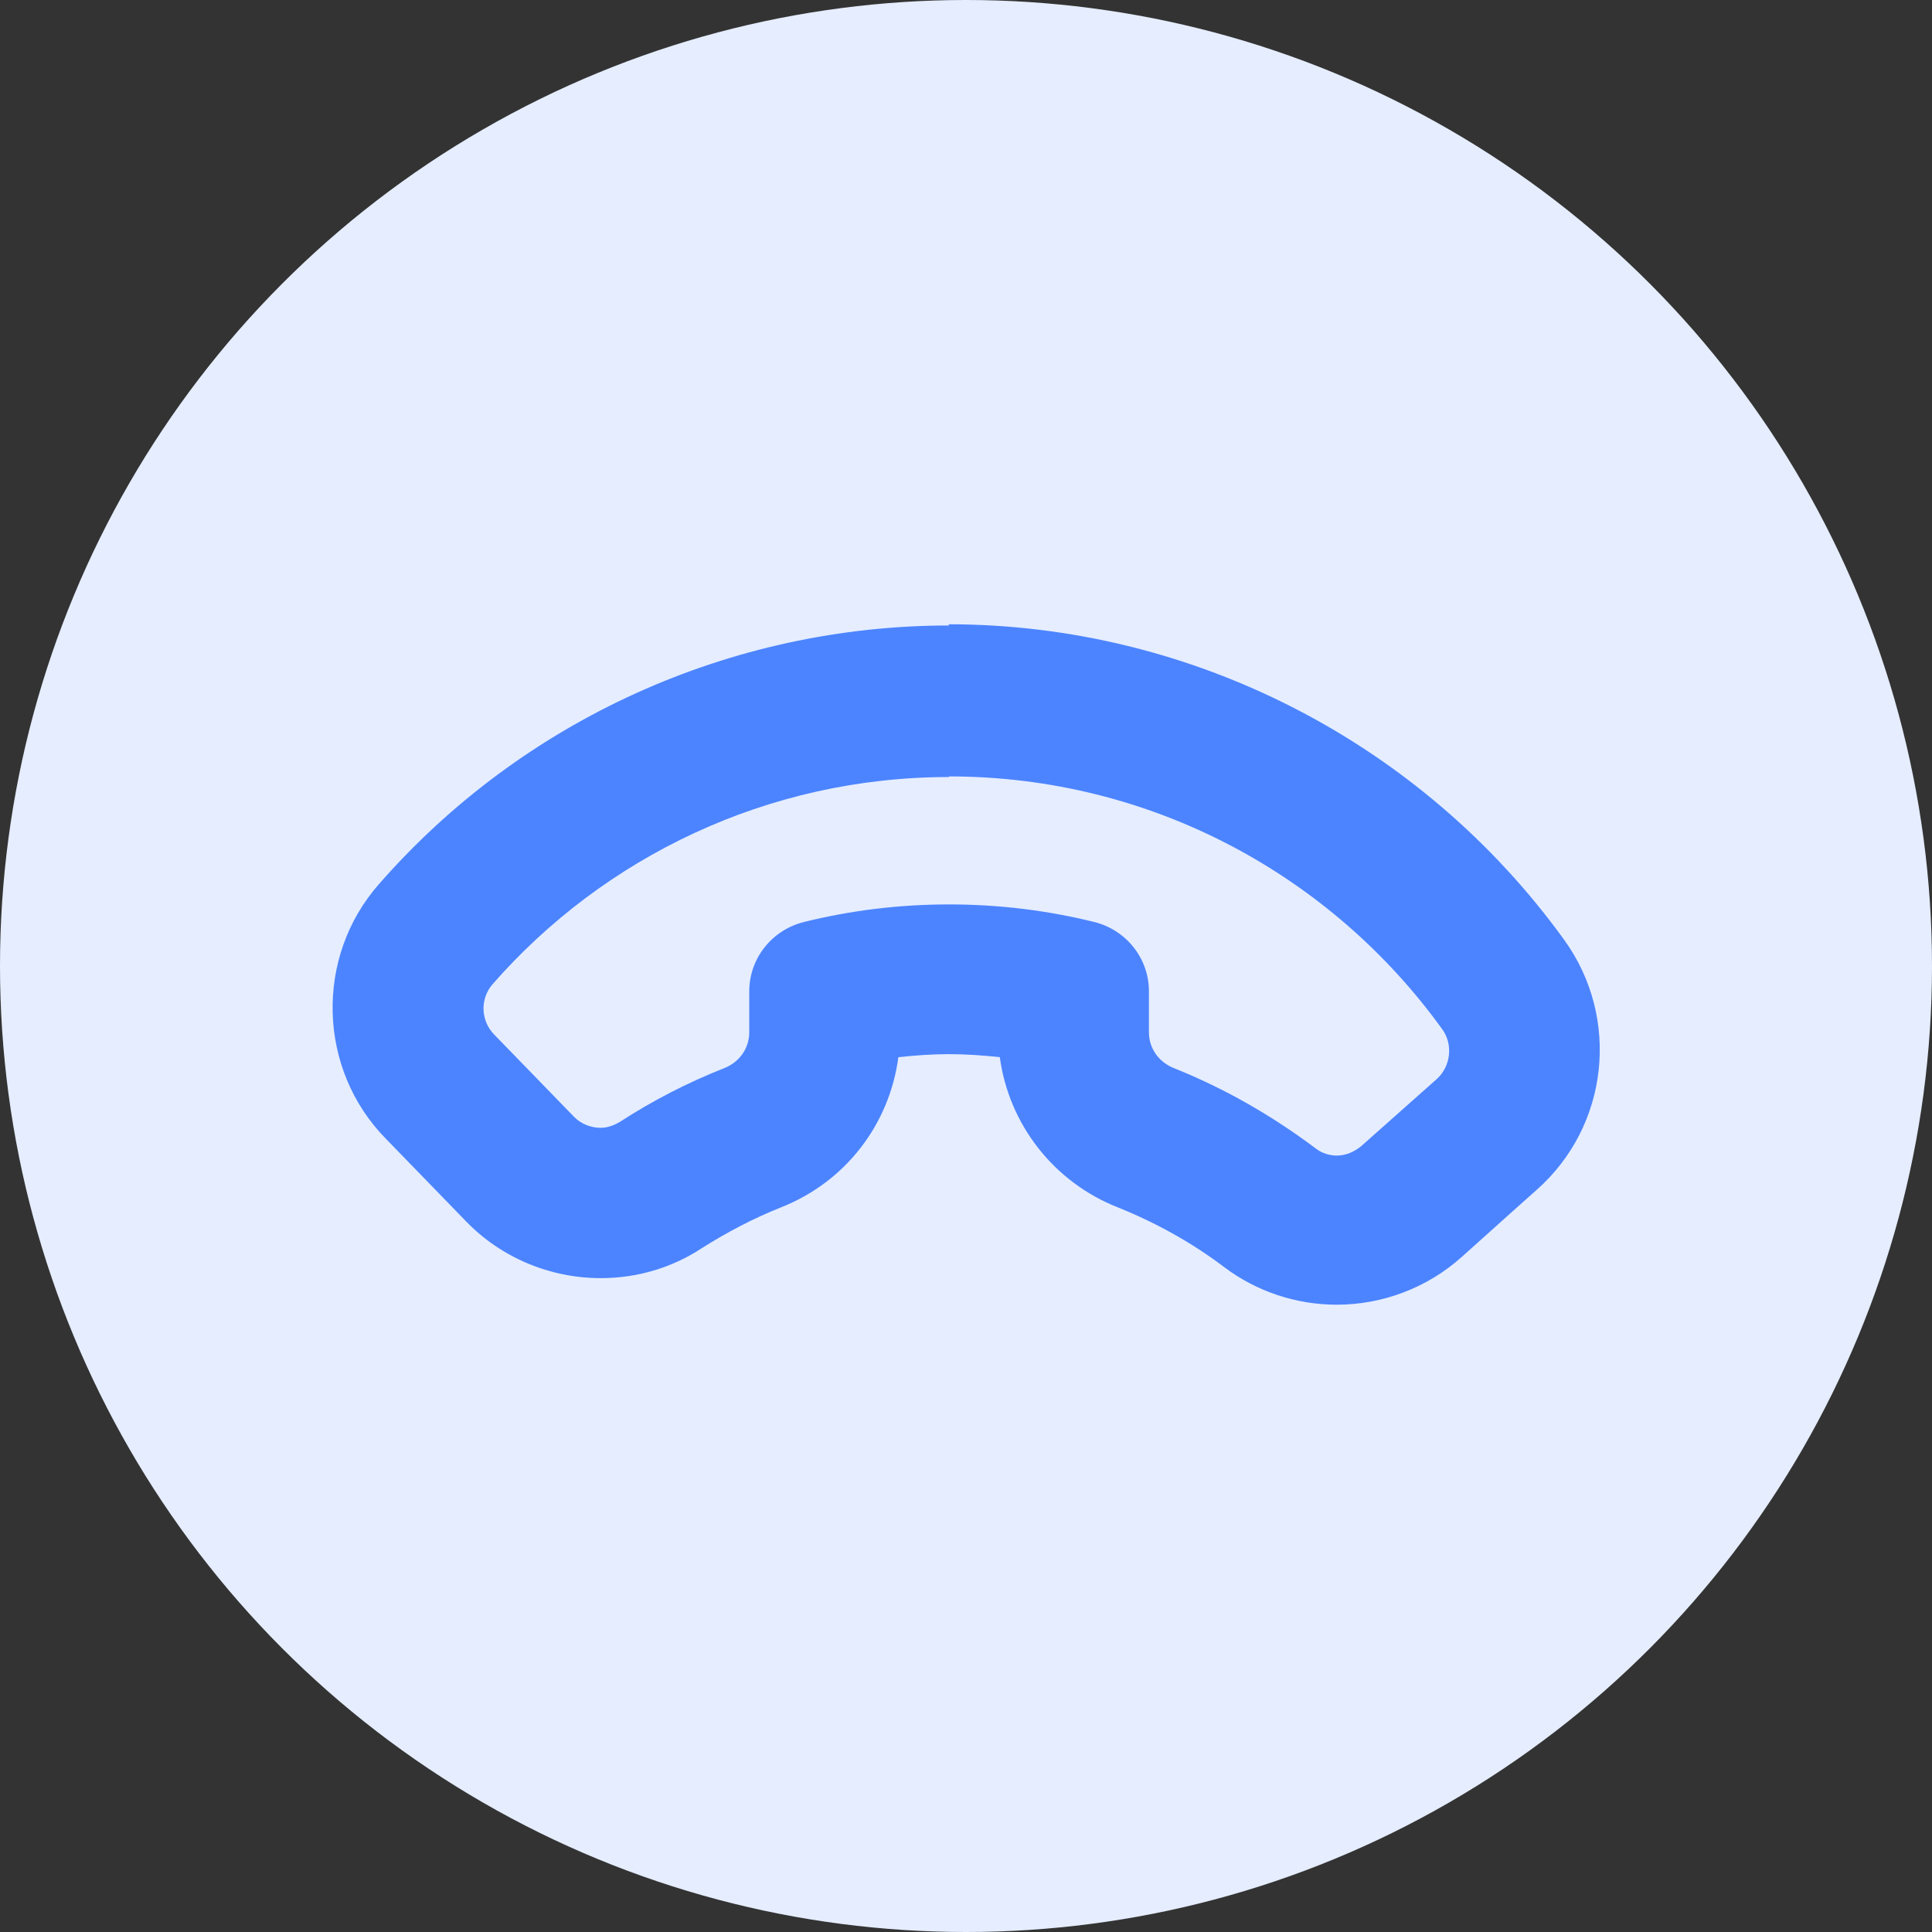
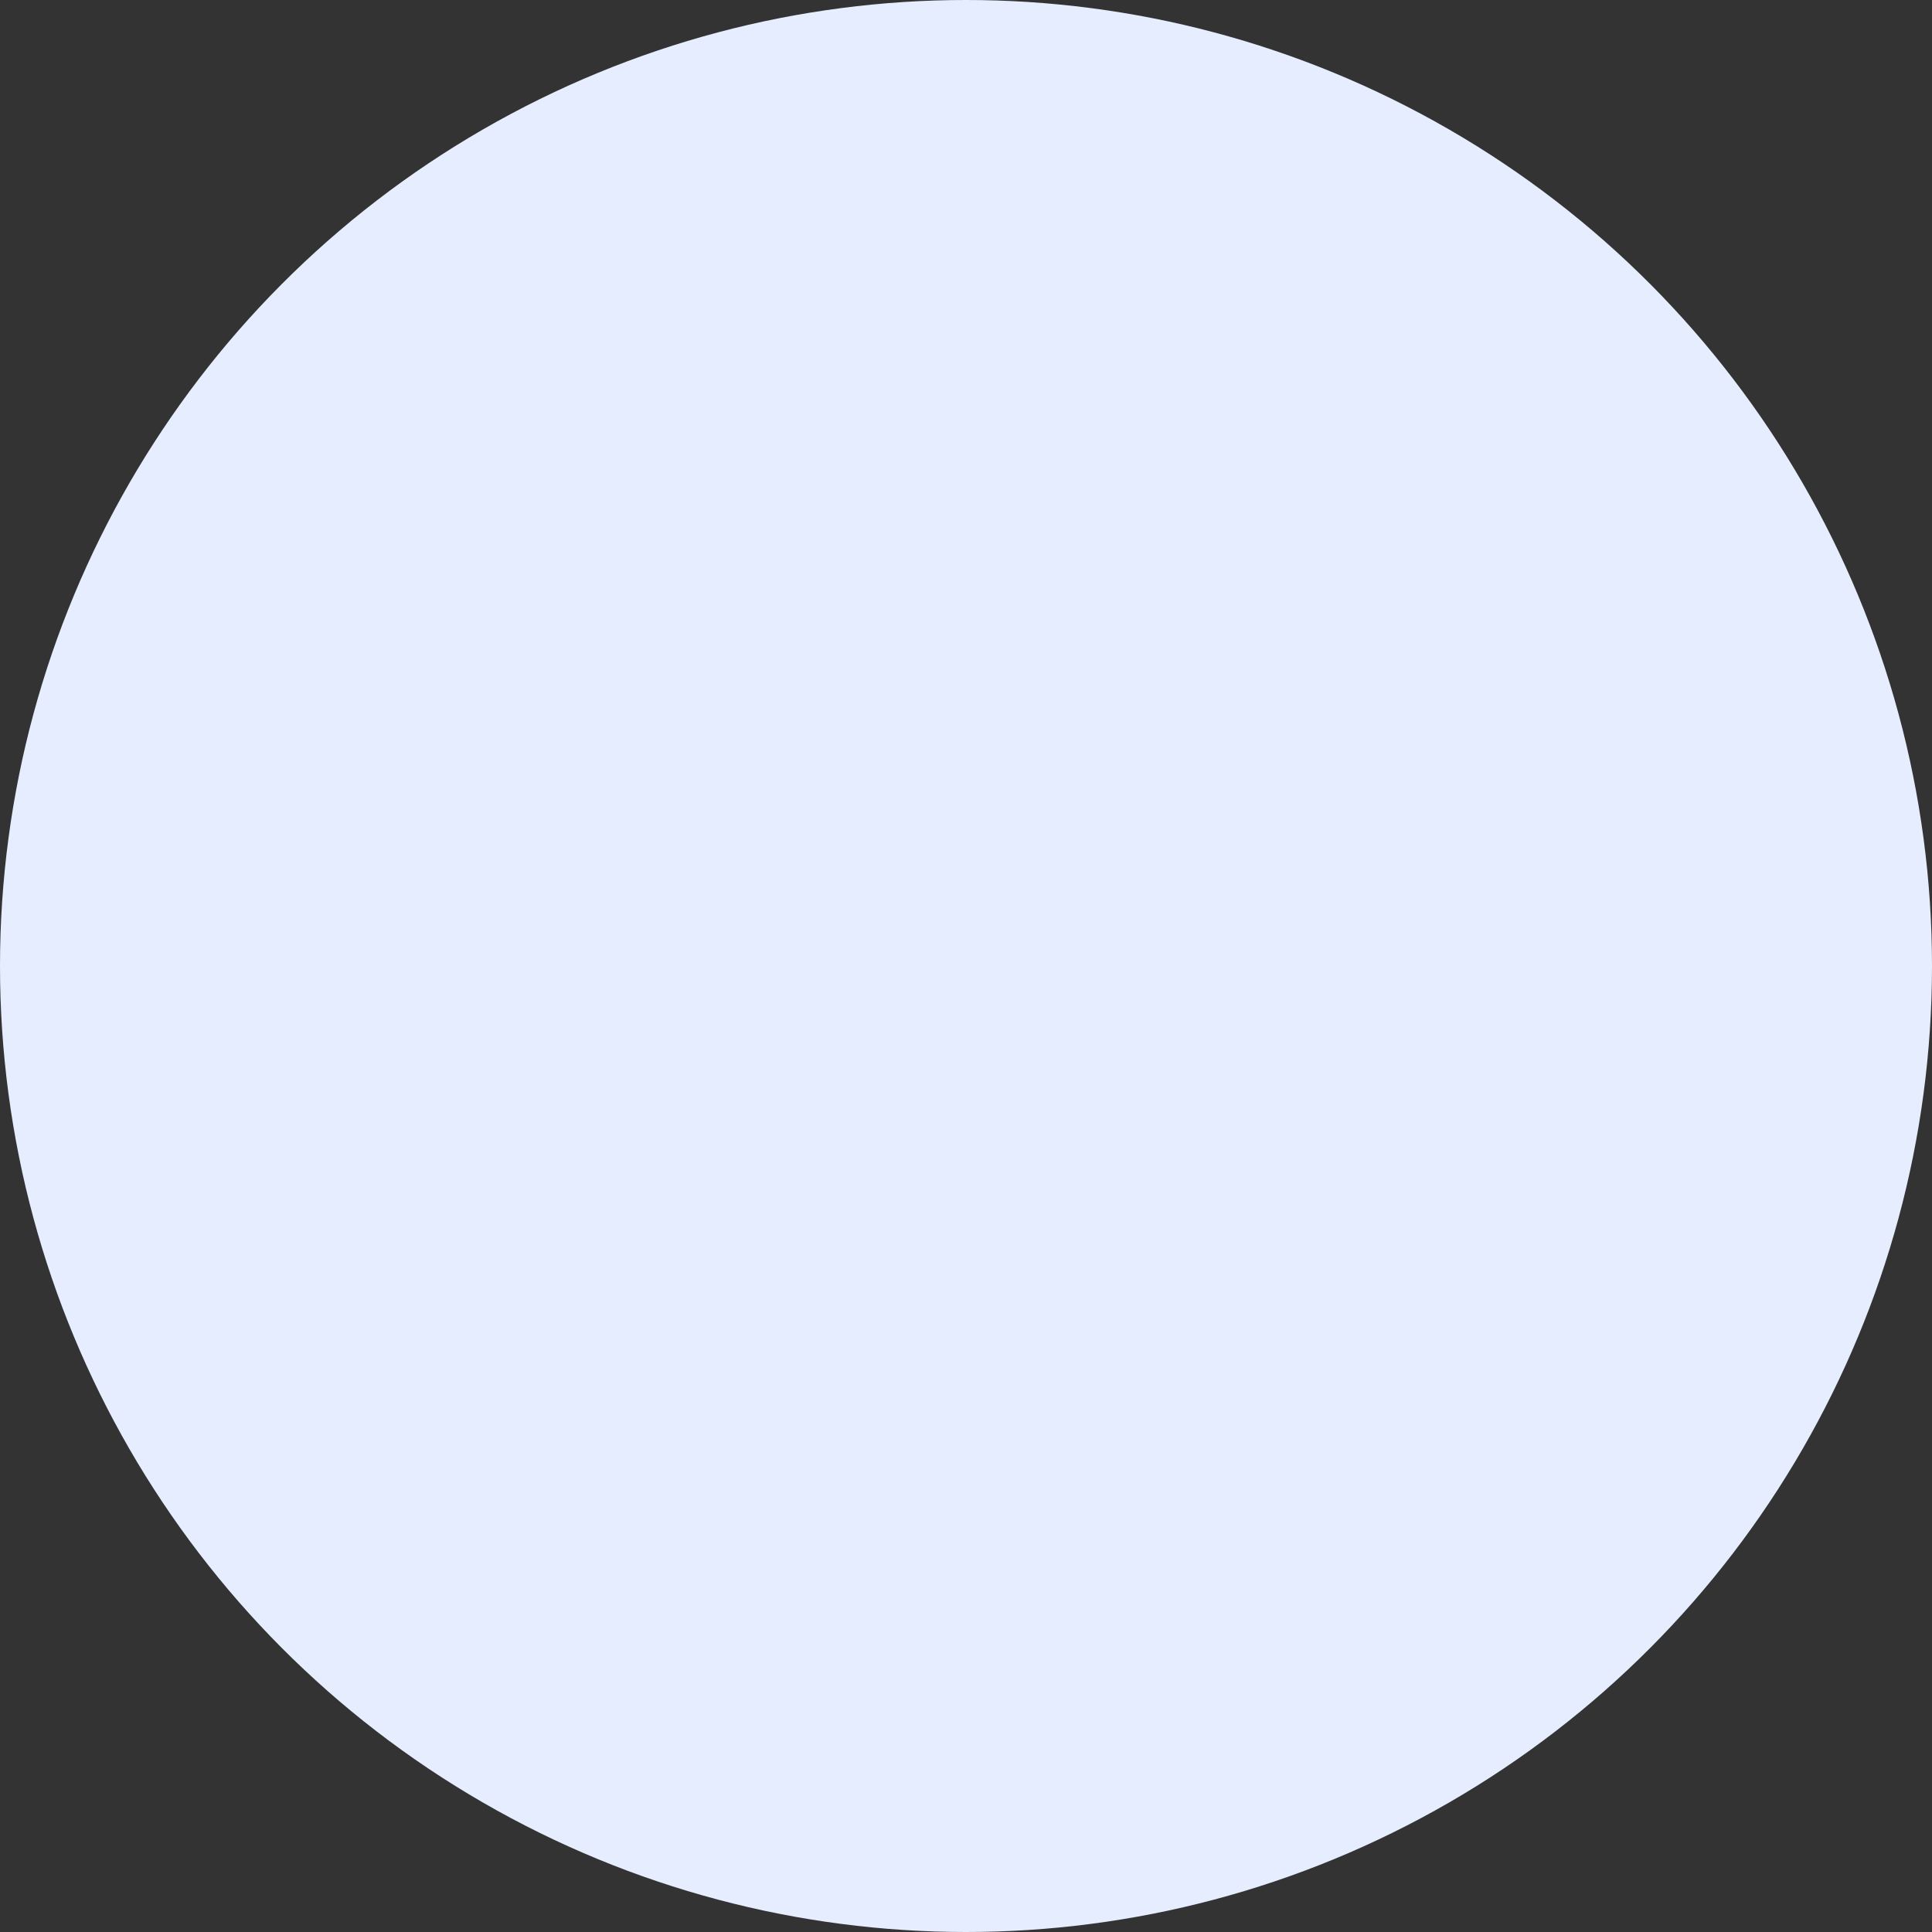
<svg xmlns="http://www.w3.org/2000/svg" id="Layer_7" data-name="Layer 7" viewBox="0 0 32 32">
  <rect x="0" y="0" width="32" height="32" fill="#333333" stroke="none" />
  <defs>
    <style>
      .cls-1 {
        fill: #e5edff;
      }

      .cls-2 {
        fill: #4c84ff;
      }
    </style>
  </defs>
  <circle class="cls-1" cx="16" cy="16" r="16" />
-   <path class="cls-2" d="M15.72,12.86c3.36,0,6.34,1.65,8.17,4.19.18.25.14.61-.09.82-.62.55-.62.55-1.25,1.11-.12.1-.26.16-.41.16-.12,0-.25-.04-.35-.12-.72-.54-1.5-.99-2.35-1.33-.25-.1-.41-.33-.41-.59v-.68c0-.55-.38-1.02-.91-1.15-.77-.19-1.57-.29-2.4-.29s-1.63.1-2.4.29c-.53.13-.91.6-.91,1.15v.68c0,.26-.16.49-.41.59-.61.24-1.19.54-1.73.89-.1.06-.21.1-.32.1-.16,0-.32-.06-.44-.18l-1.33-1.37c-.22-.23-.23-.59-.02-.83,1.84-2.1,4.55-3.43,7.56-3.43M15.72,10.36c-3.61,0-7.06,1.56-9.44,4.28-1.07,1.21-1.02,3.07.11,4.22l1.33,1.37c.58.6,1.39.94,2.23.94.6,0,1.18-.17,1.68-.5.41-.26.85-.49,1.3-.67,1.07-.42,1.8-1.37,1.95-2.49.28-.03.56-.05.84-.05s.56.02.84.05c.15,1.11.89,2.07,1.96,2.49.62.25,1.22.58,1.76.99.53.4,1.19.62,1.86.62.76,0,1.5-.28,2.07-.79l.97-.87.27-.24c1.2-1.06,1.39-2.85.46-4.14-2.36-3.27-6.17-5.23-10.2-5.23h0Z" />
</svg>